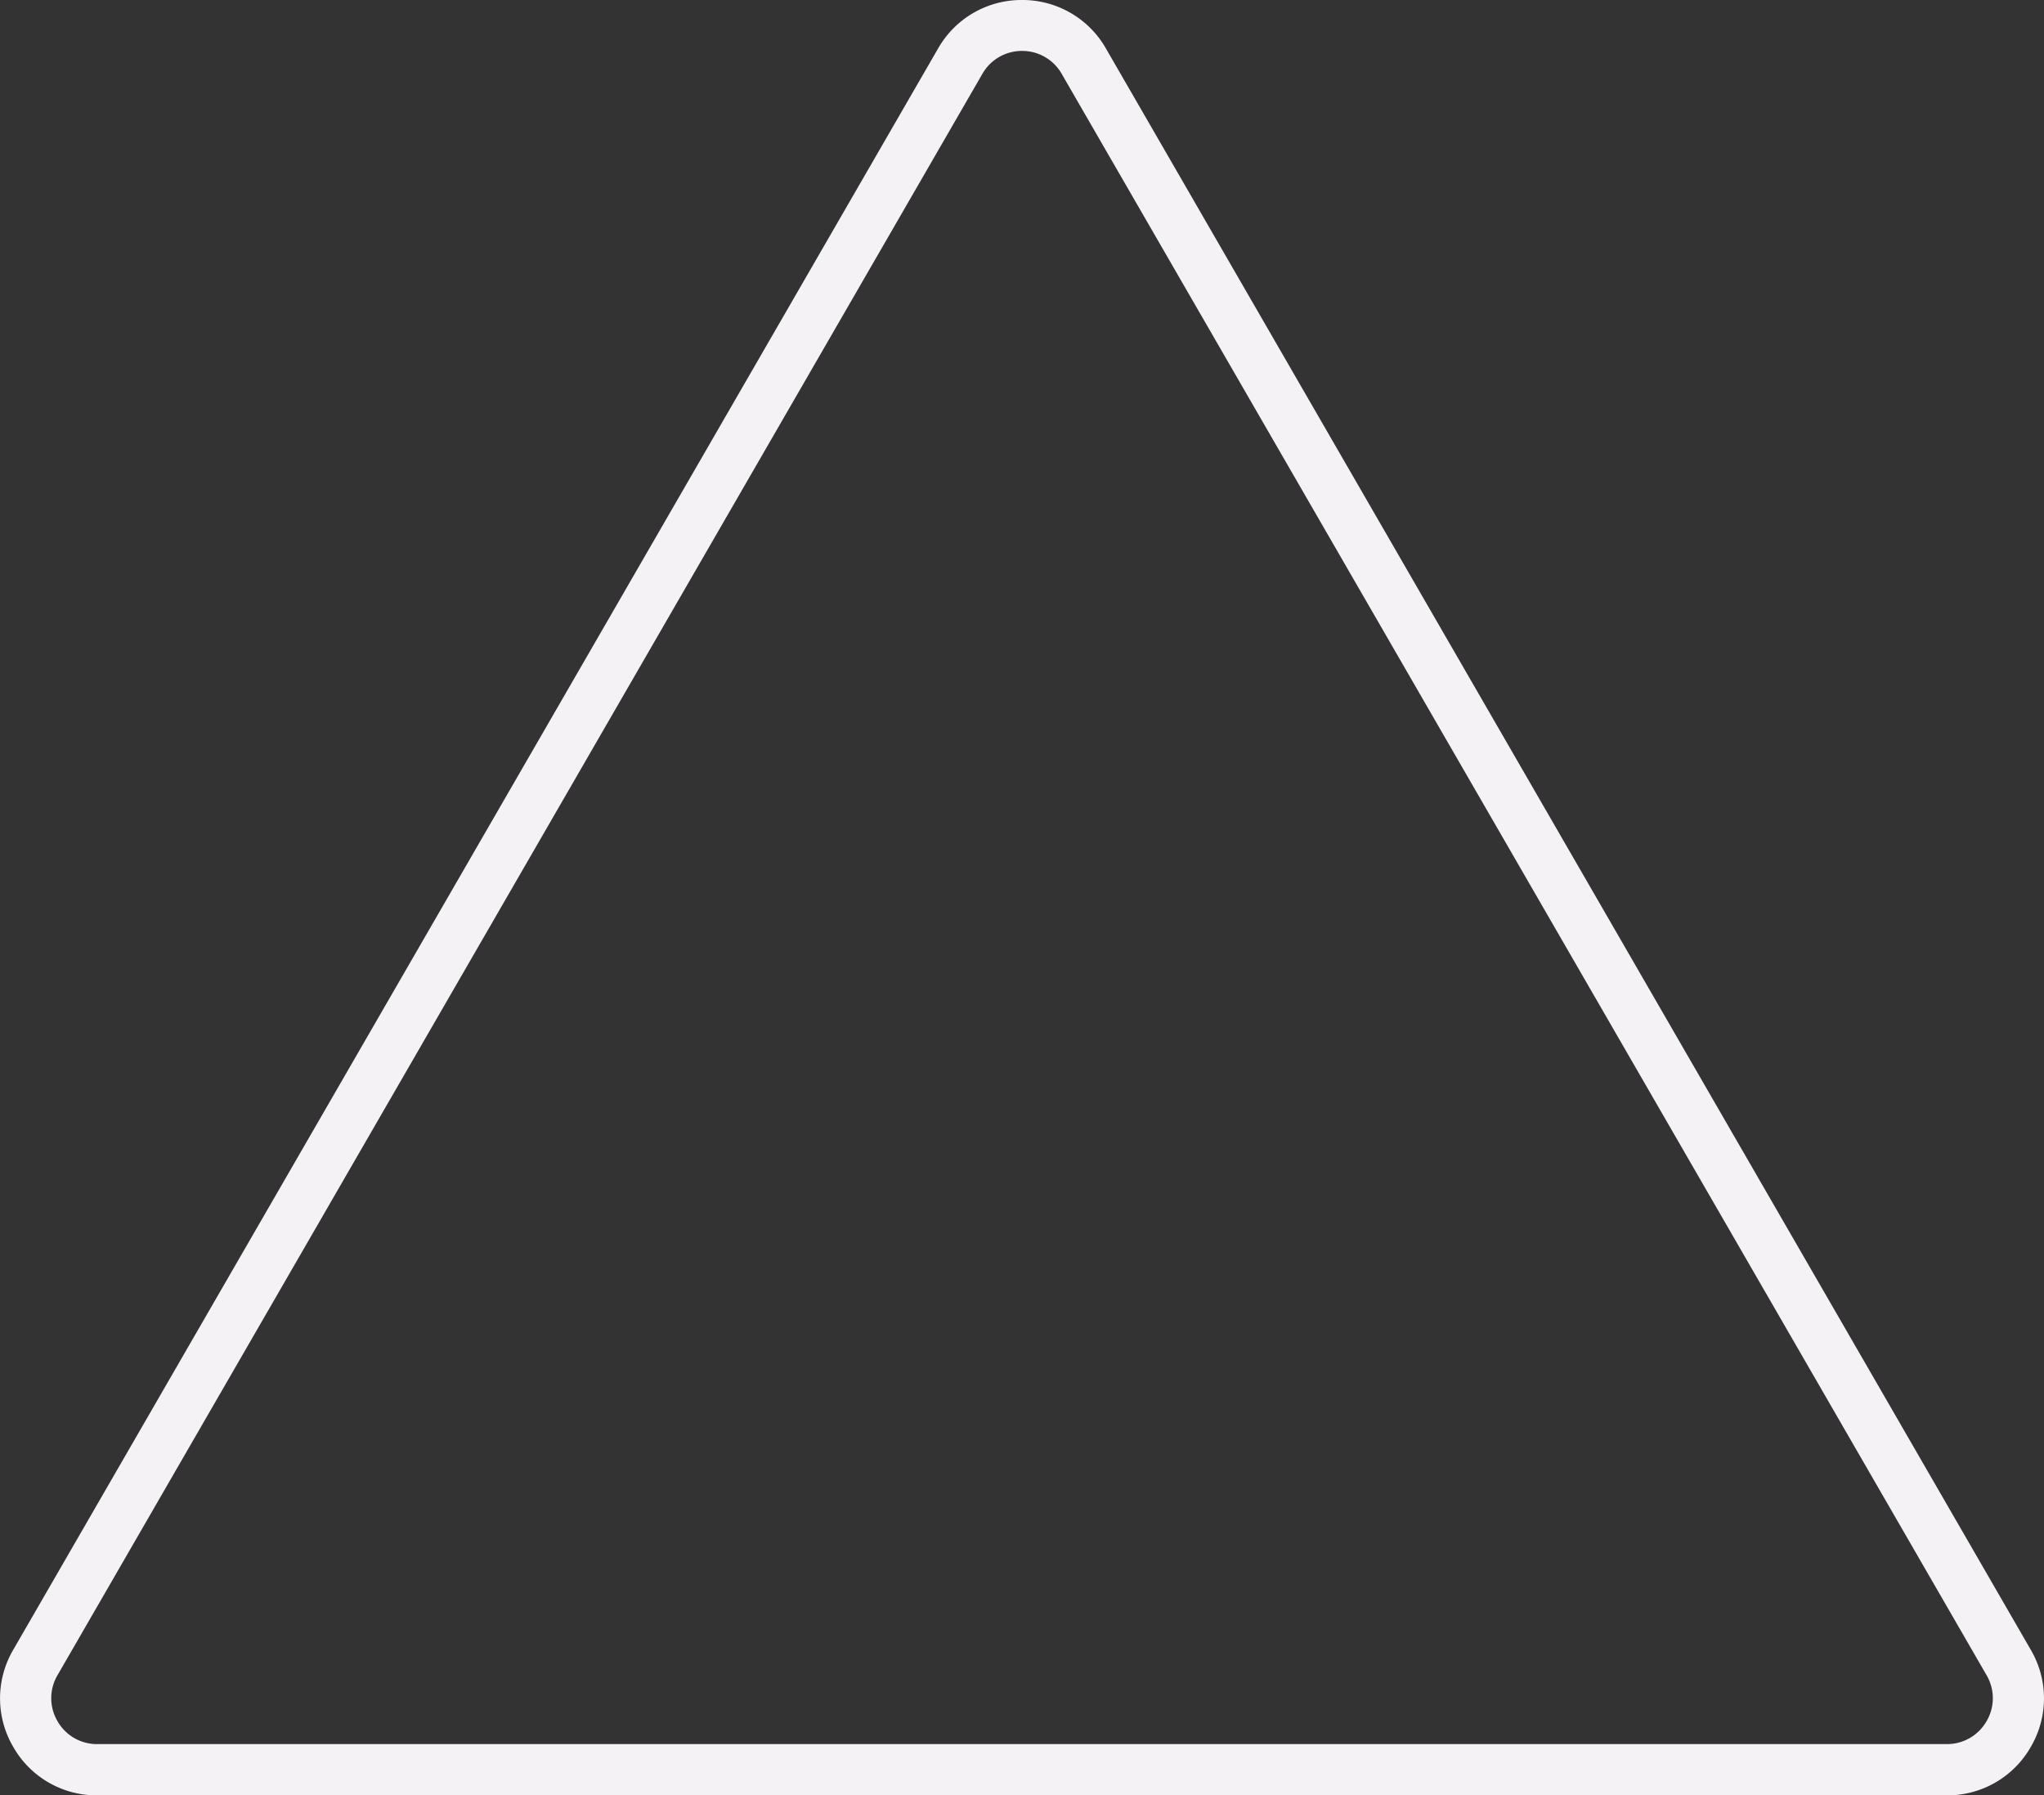
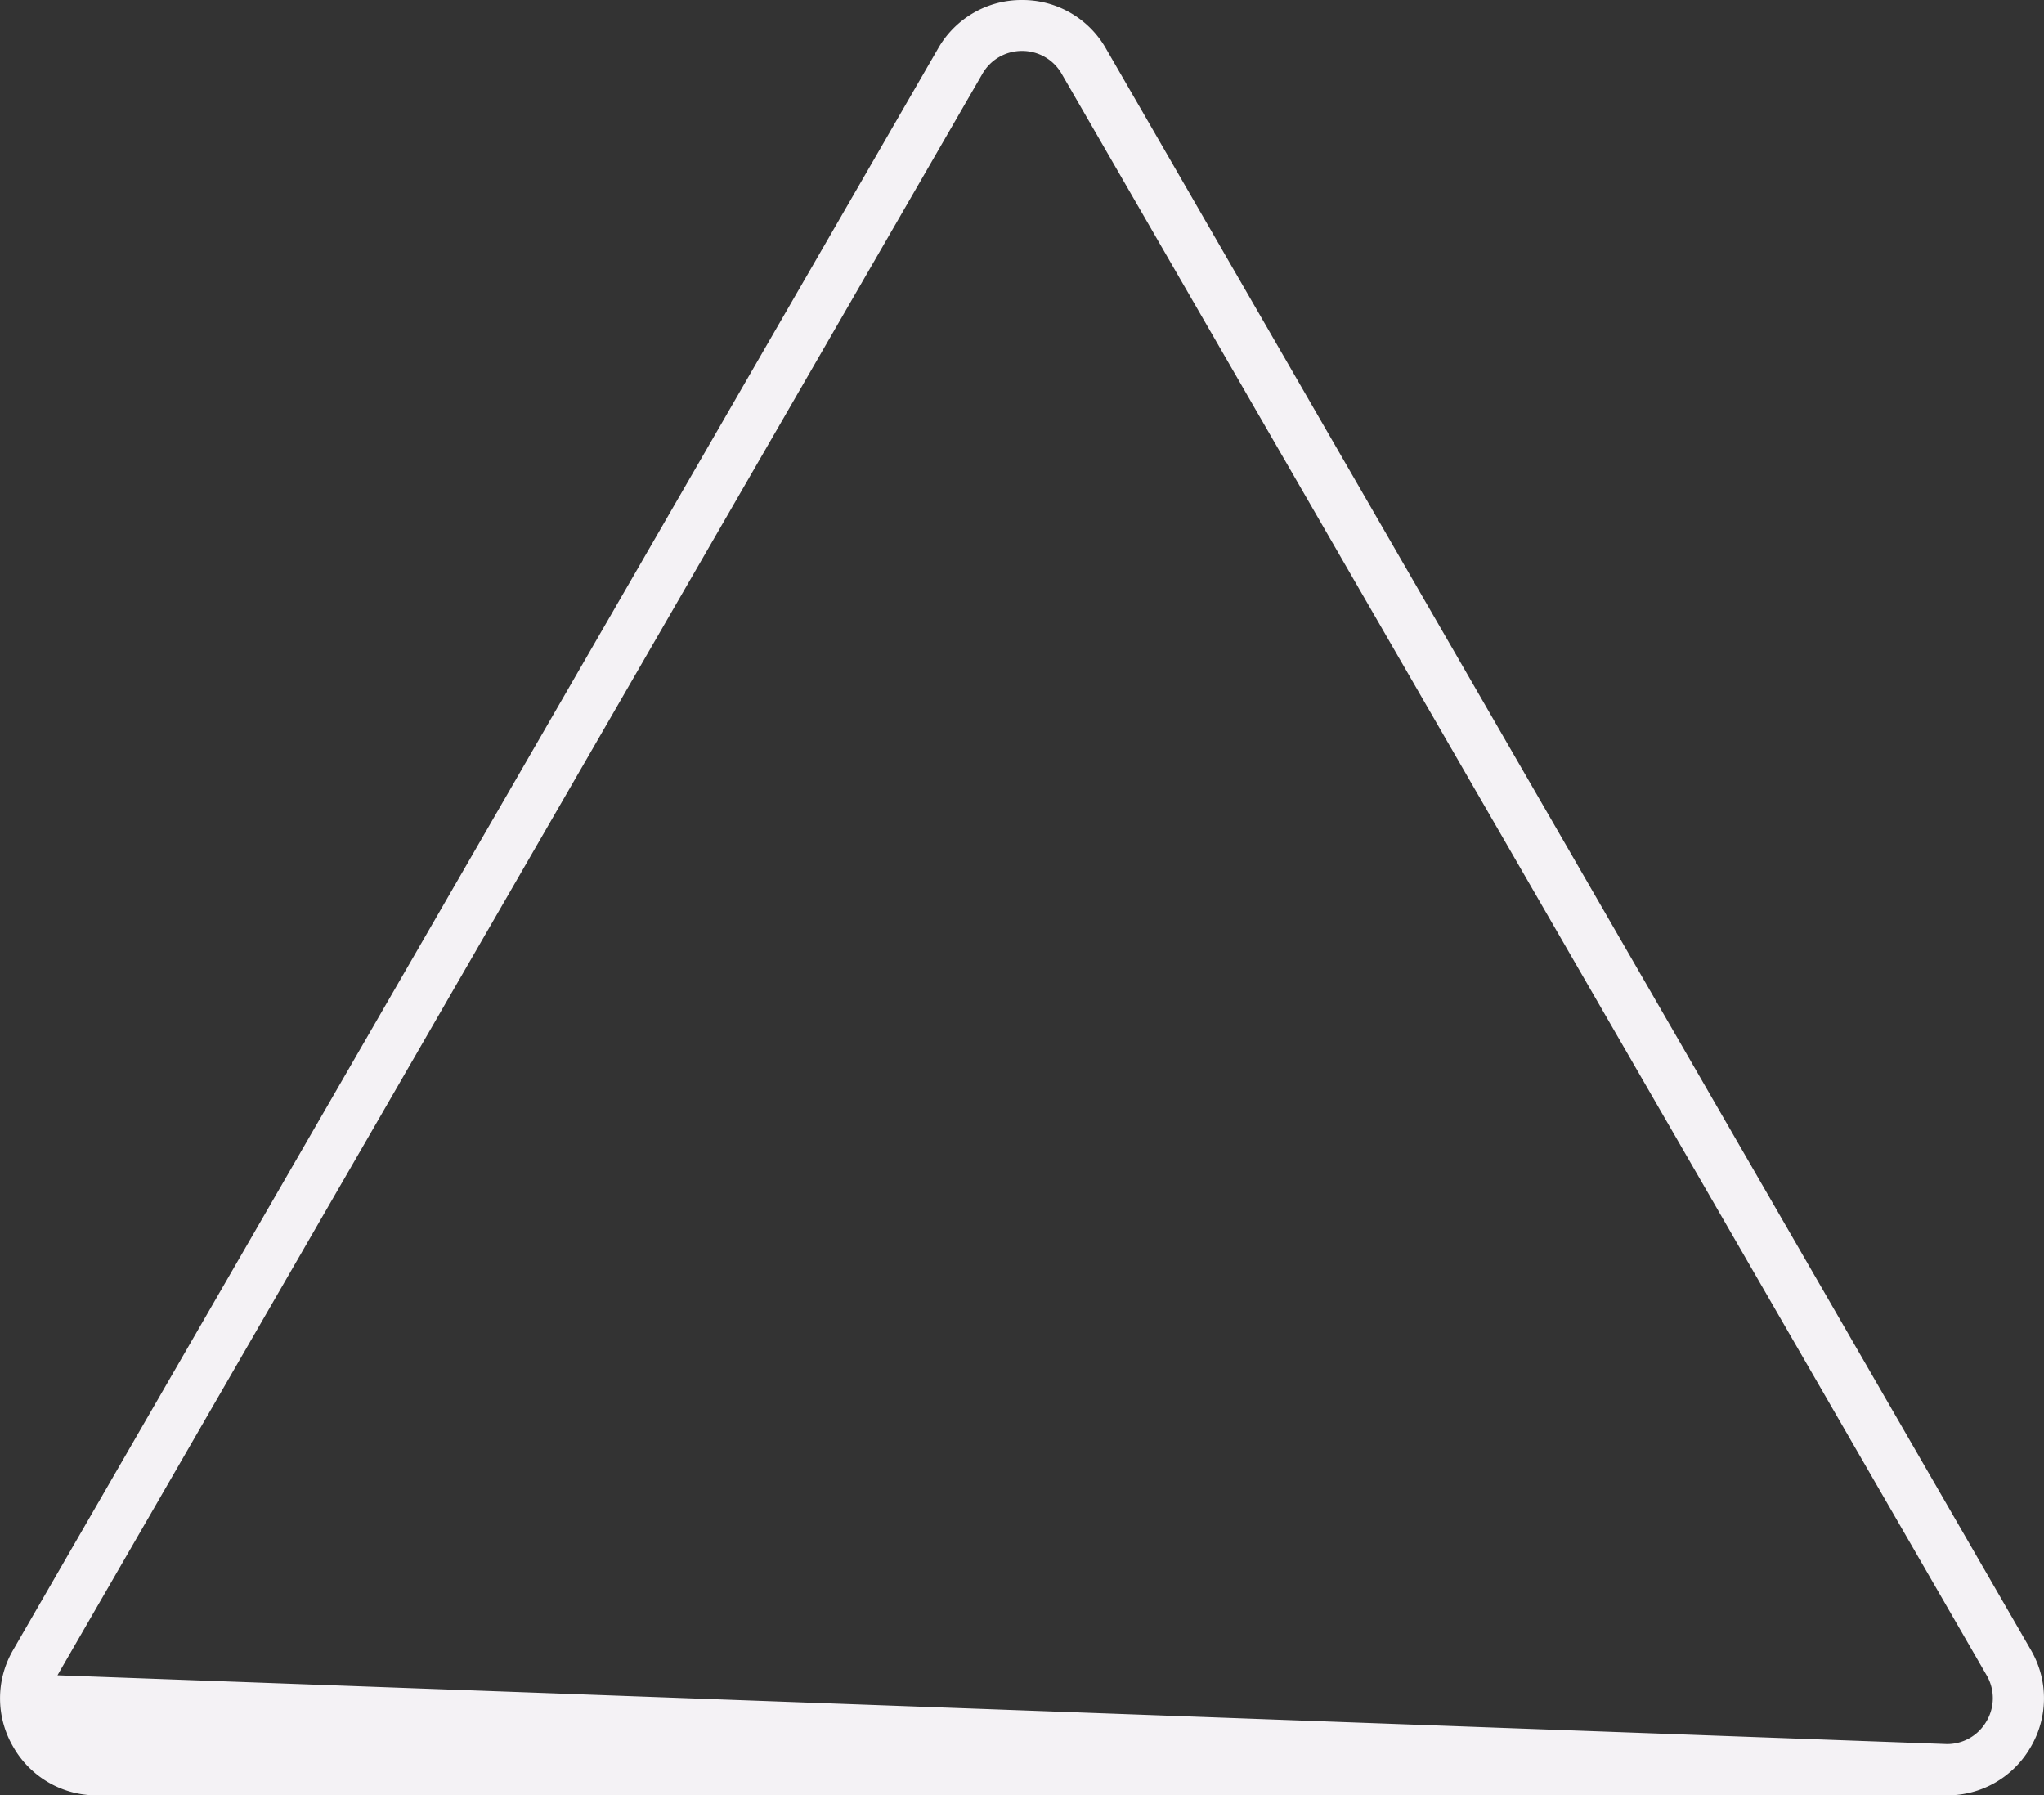
<svg xmlns="http://www.w3.org/2000/svg" width="80.003" height="70.25" viewBox="0 0 80.003 70.25">
  <rect x="0" y="0" width="80.003" height="70.25" fill="#333333" stroke="none" />
-   <path d="M-242.471-10.988a3.757,3.757,0,0,1,3.286,1.9l36.2,62.665a3.754,3.754,0,0,1,0,3.792,3.756,3.756,0,0,1-3.287,1.9h-72.4a3.754,3.754,0,0,1-3.285-1.9,3.754,3.754,0,0,1,0-3.793l36.2-62.665A3.757,3.757,0,0,1-242.471-10.988Zm36.2,68.25a1.777,1.777,0,0,0,1.555-.9,1.774,1.774,0,0,0,0-1.792l-36.2-62.665a1.777,1.777,0,0,0-1.554-.9,1.777,1.777,0,0,0-1.554.9l-36.2,62.665a1.774,1.774,0,0,0,0,1.793,1.774,1.774,0,0,0,1.553.9Z" transform="translate(282.473 10.988)" fill="#f4f2f5" />
+   <path d="M-242.471-10.988a3.757,3.757,0,0,1,3.286,1.9l36.2,62.665a3.754,3.754,0,0,1,0,3.792,3.756,3.756,0,0,1-3.287,1.9h-72.4a3.754,3.754,0,0,1-3.285-1.9,3.754,3.754,0,0,1,0-3.793l36.2-62.665A3.757,3.757,0,0,1-242.471-10.988Zm36.2,68.25a1.777,1.777,0,0,0,1.555-.9,1.774,1.774,0,0,0,0-1.792l-36.2-62.665a1.777,1.777,0,0,0-1.554-.9,1.777,1.777,0,0,0-1.554.9l-36.2,62.665Z" transform="translate(282.473 10.988)" fill="#f4f2f5" />
</svg>